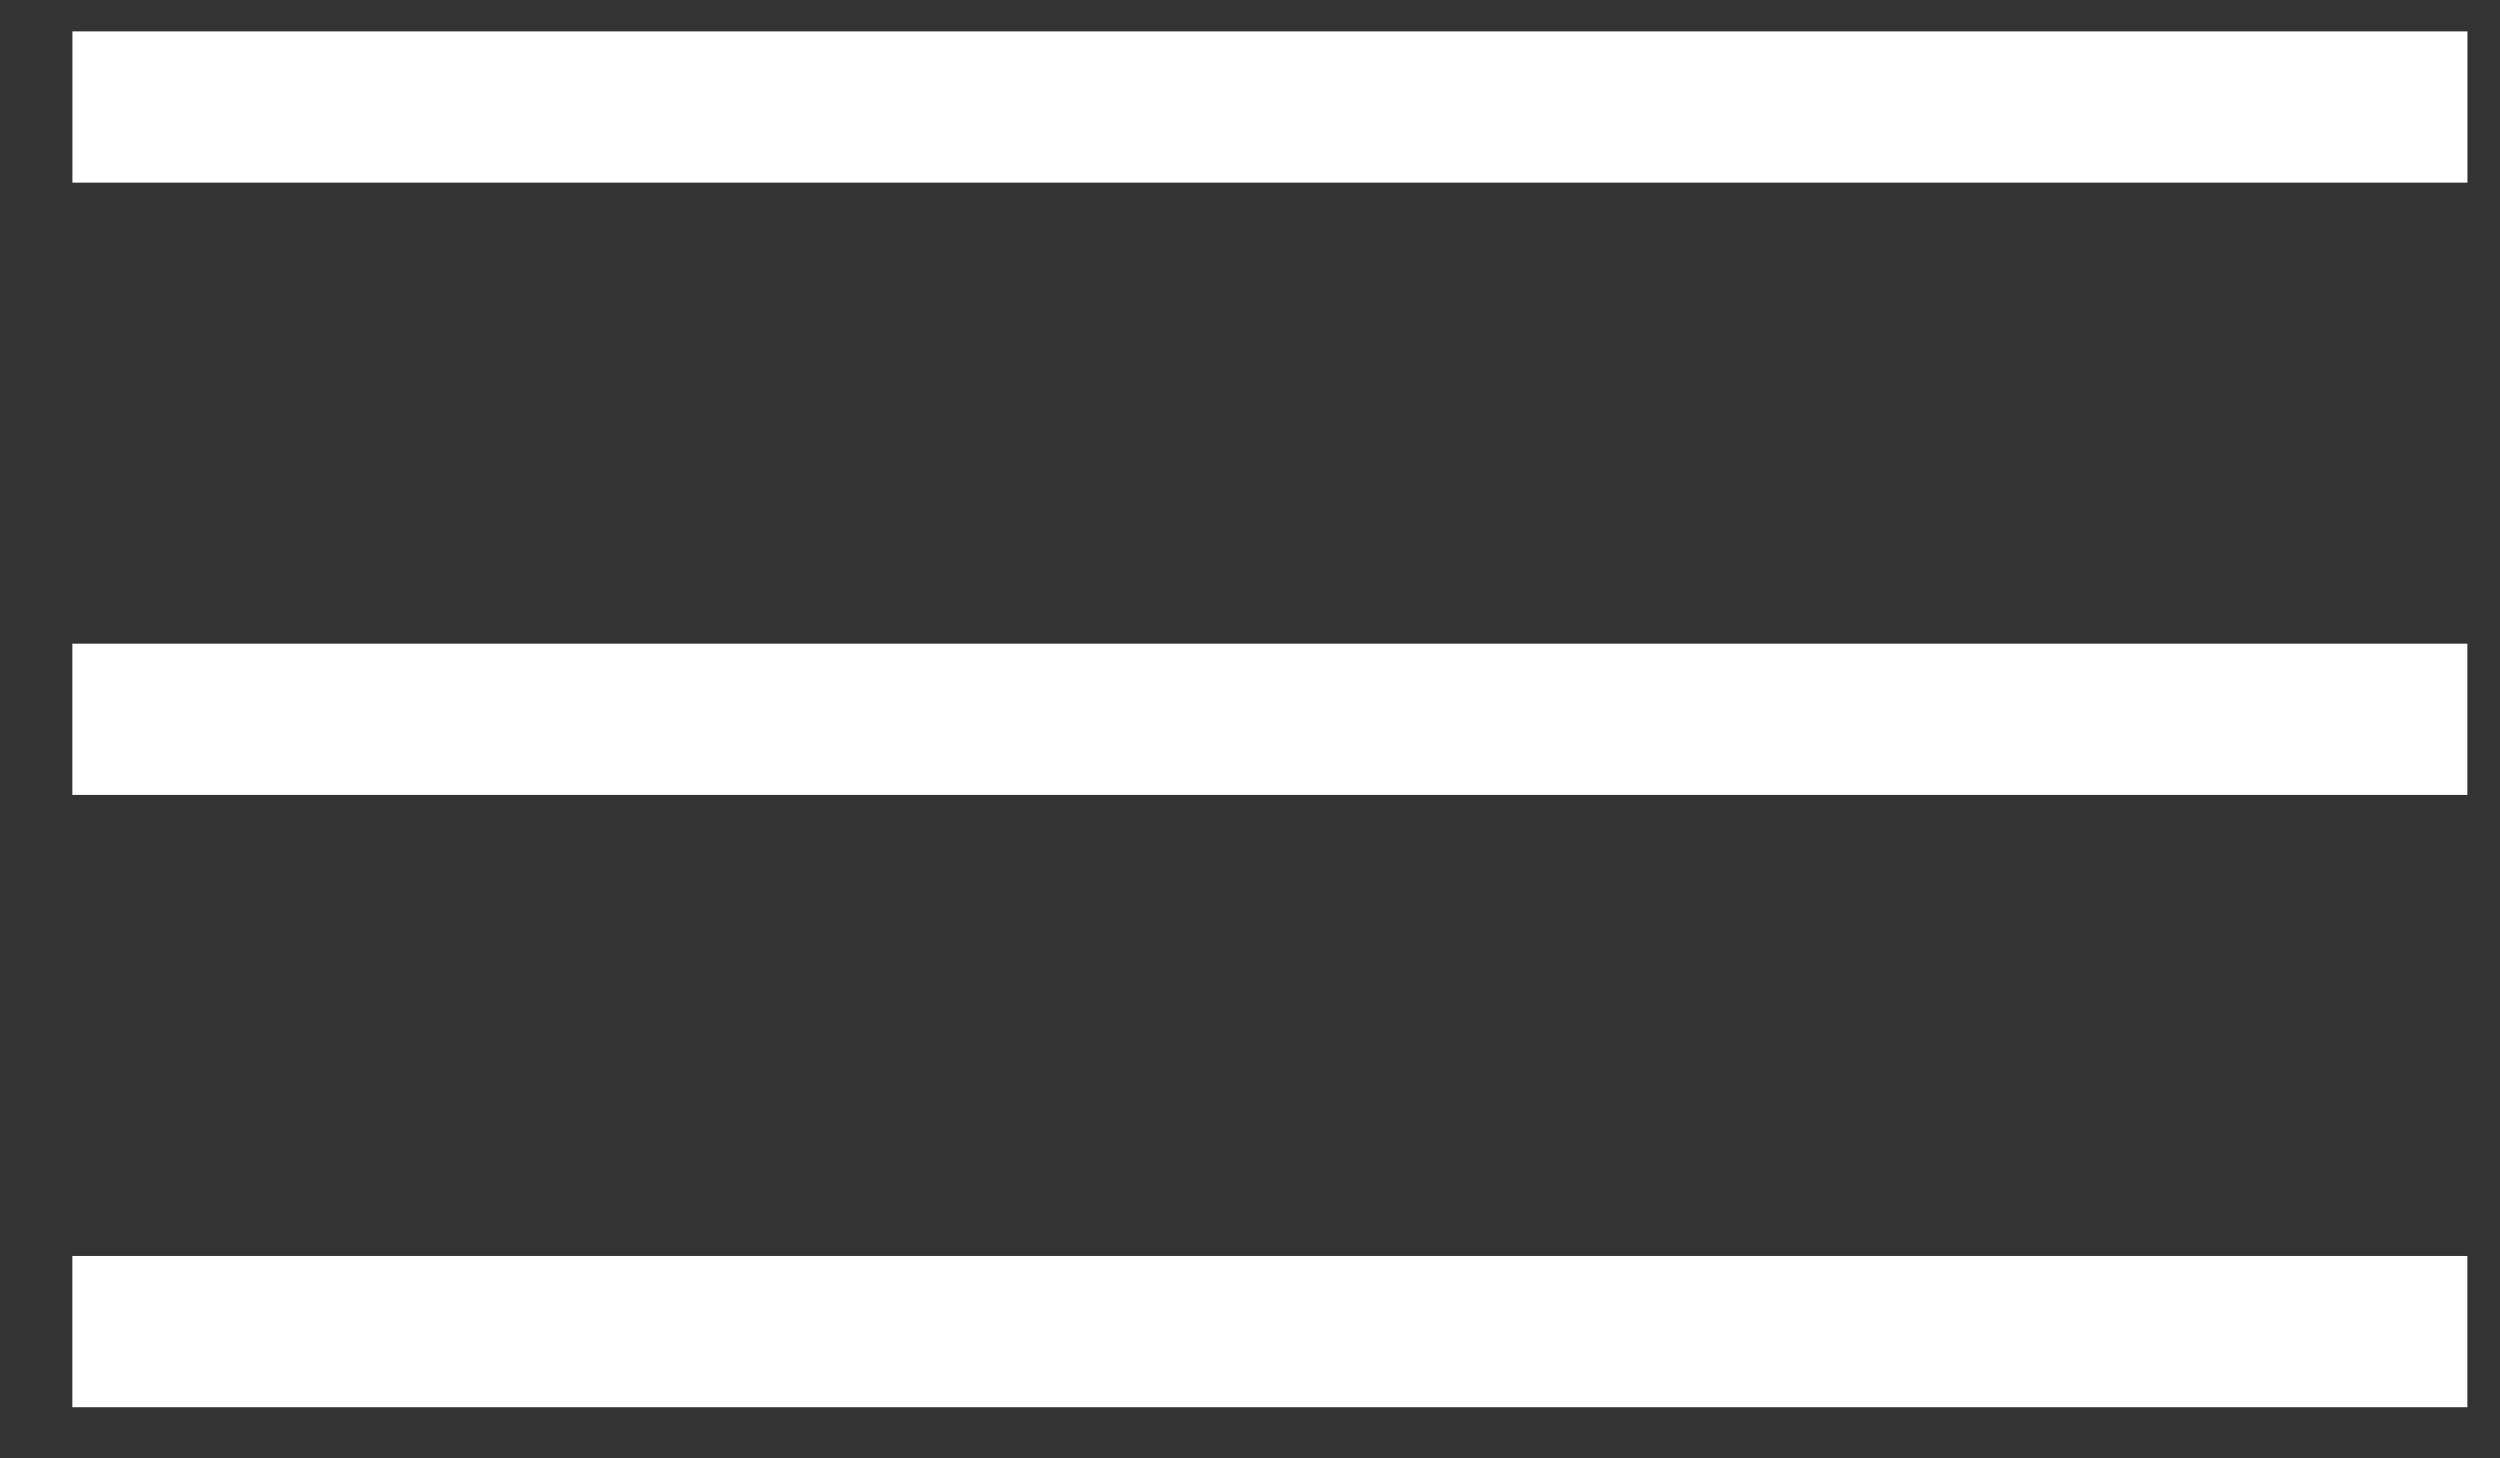
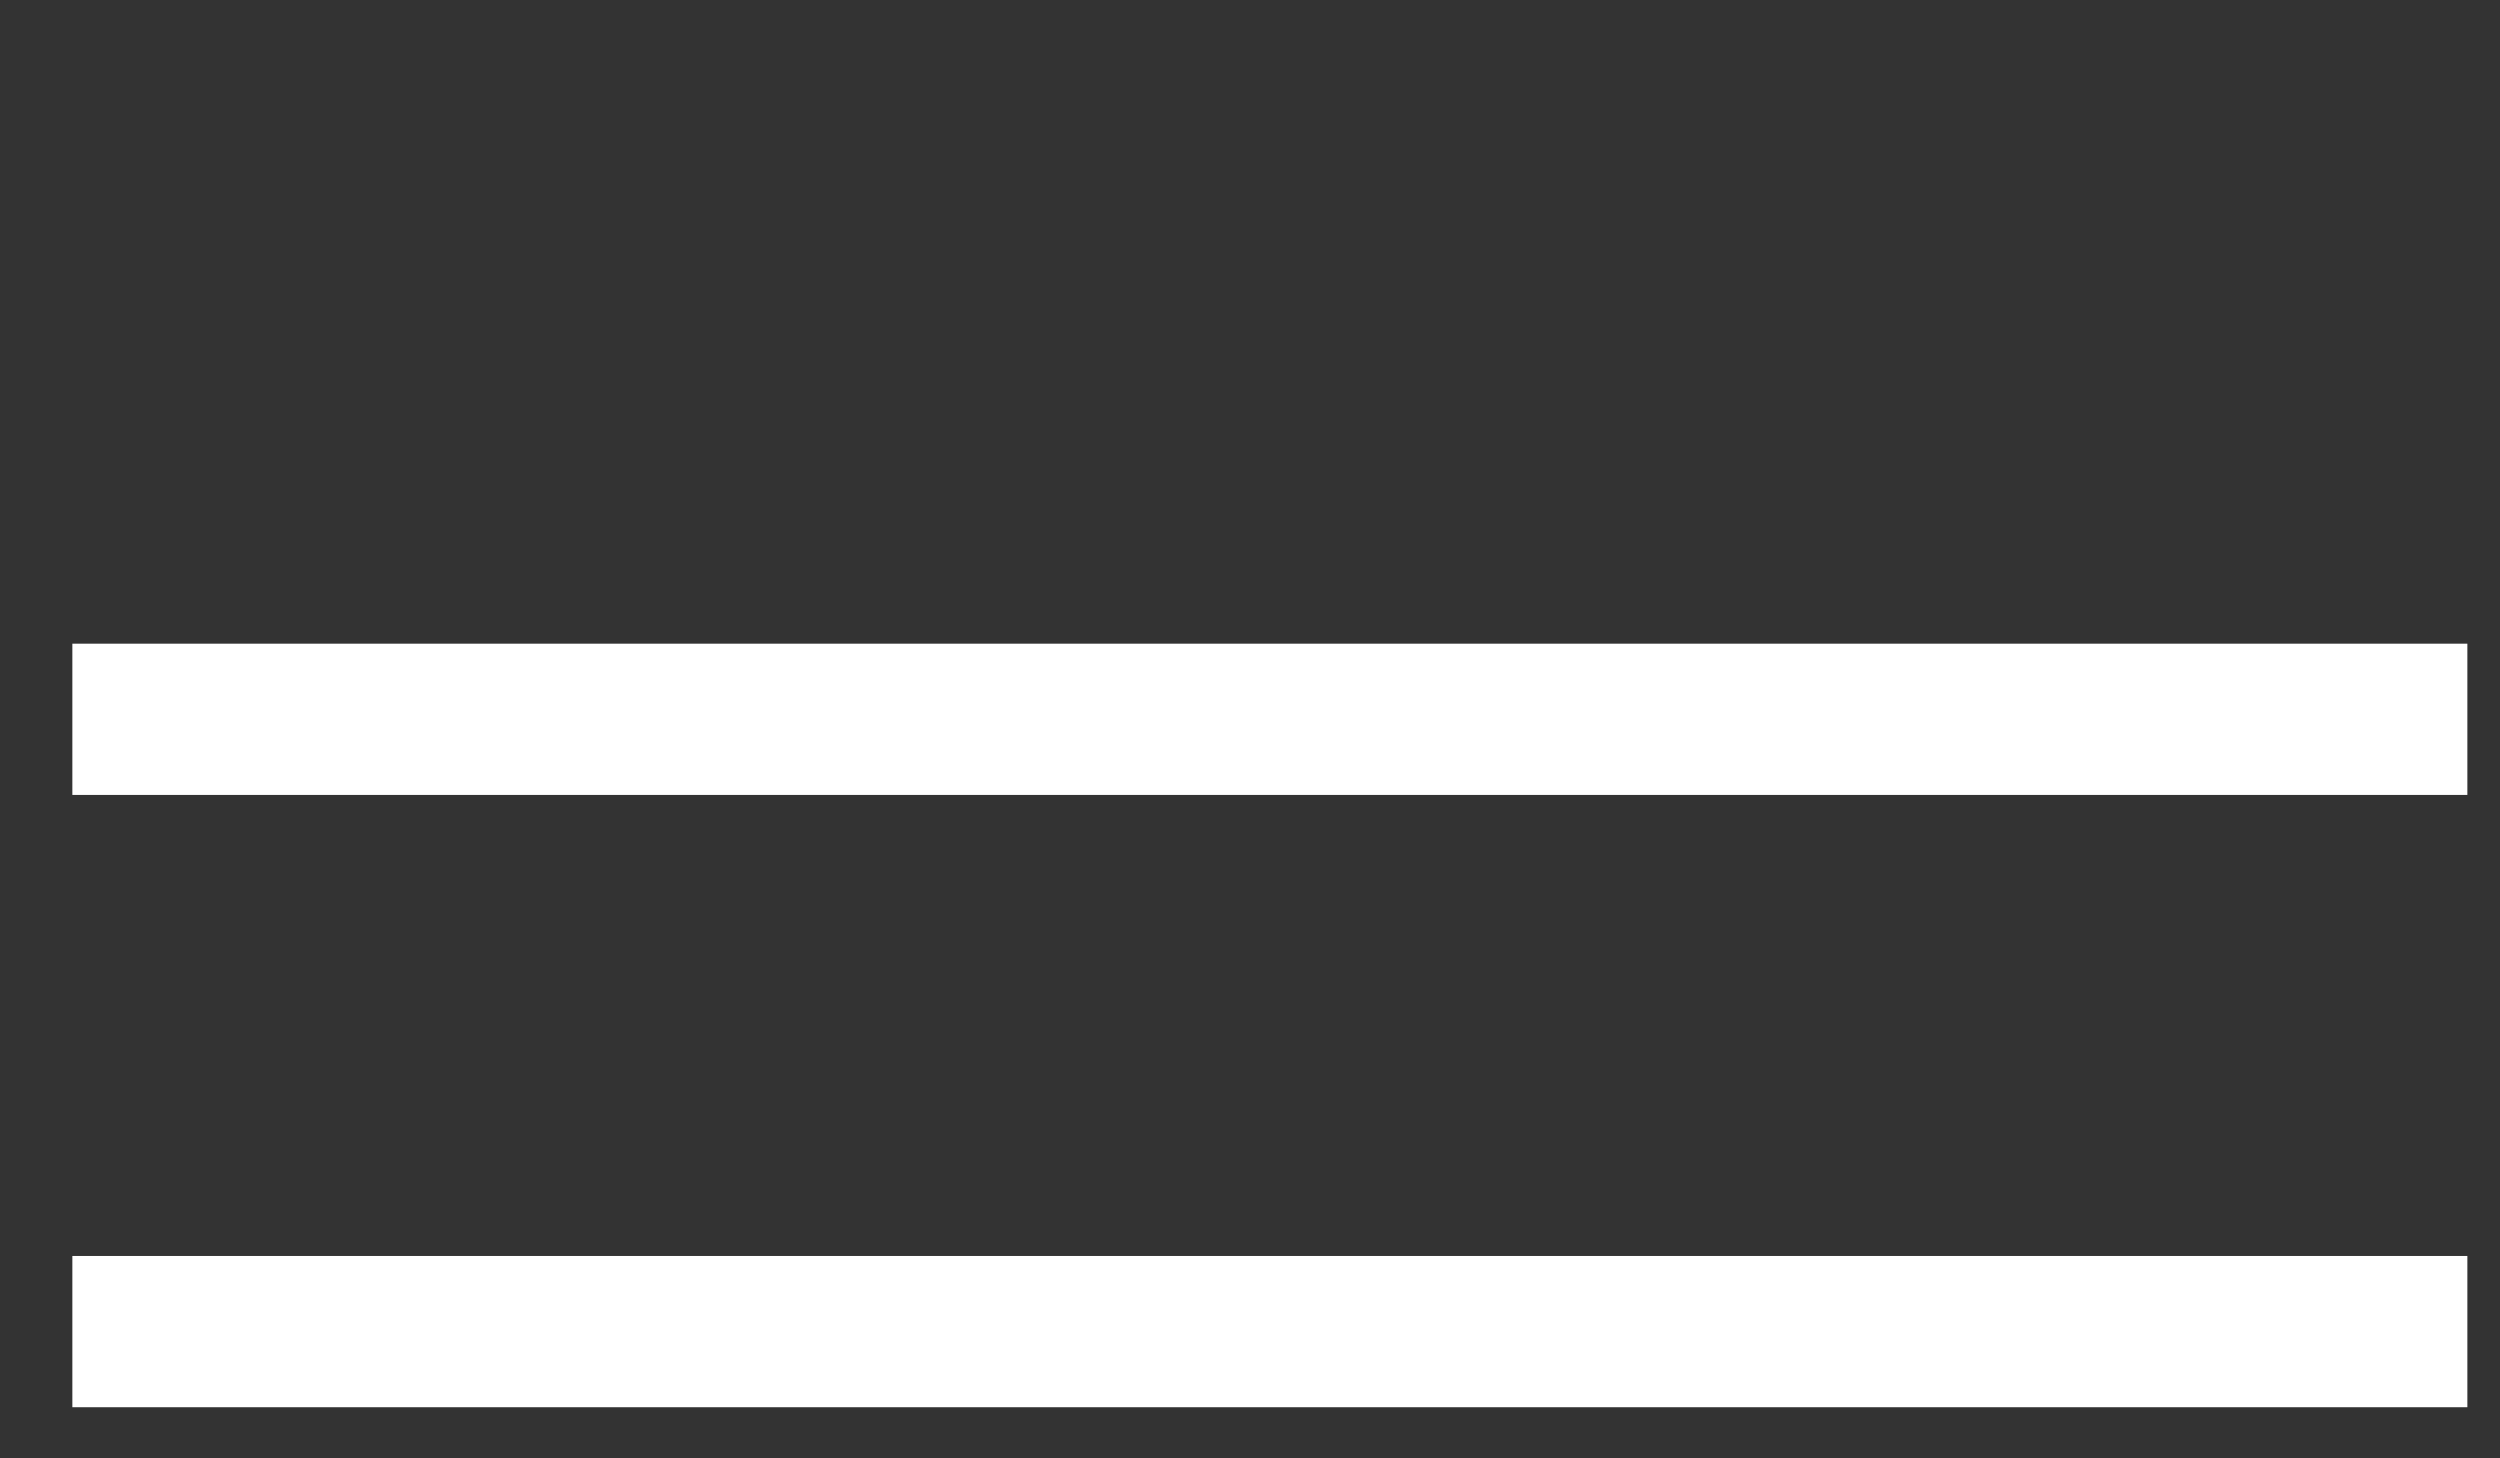
<svg xmlns="http://www.w3.org/2000/svg" width="36" height="21" viewBox="0 0 36 21" fill="none">
  <rect x="0" y="0" width="36" height="21" fill="#333333" stroke="none" />
  <rect x="1.042" y="9.269" width="34.488" height="2.178" fill="white" />
  <rect x="1.042" y="18.086" width="34.488" height="2.178" fill="white" />
-   <rect x="1.043" y="0.452" width="34.488" height="2.178" fill="white" />
</svg>